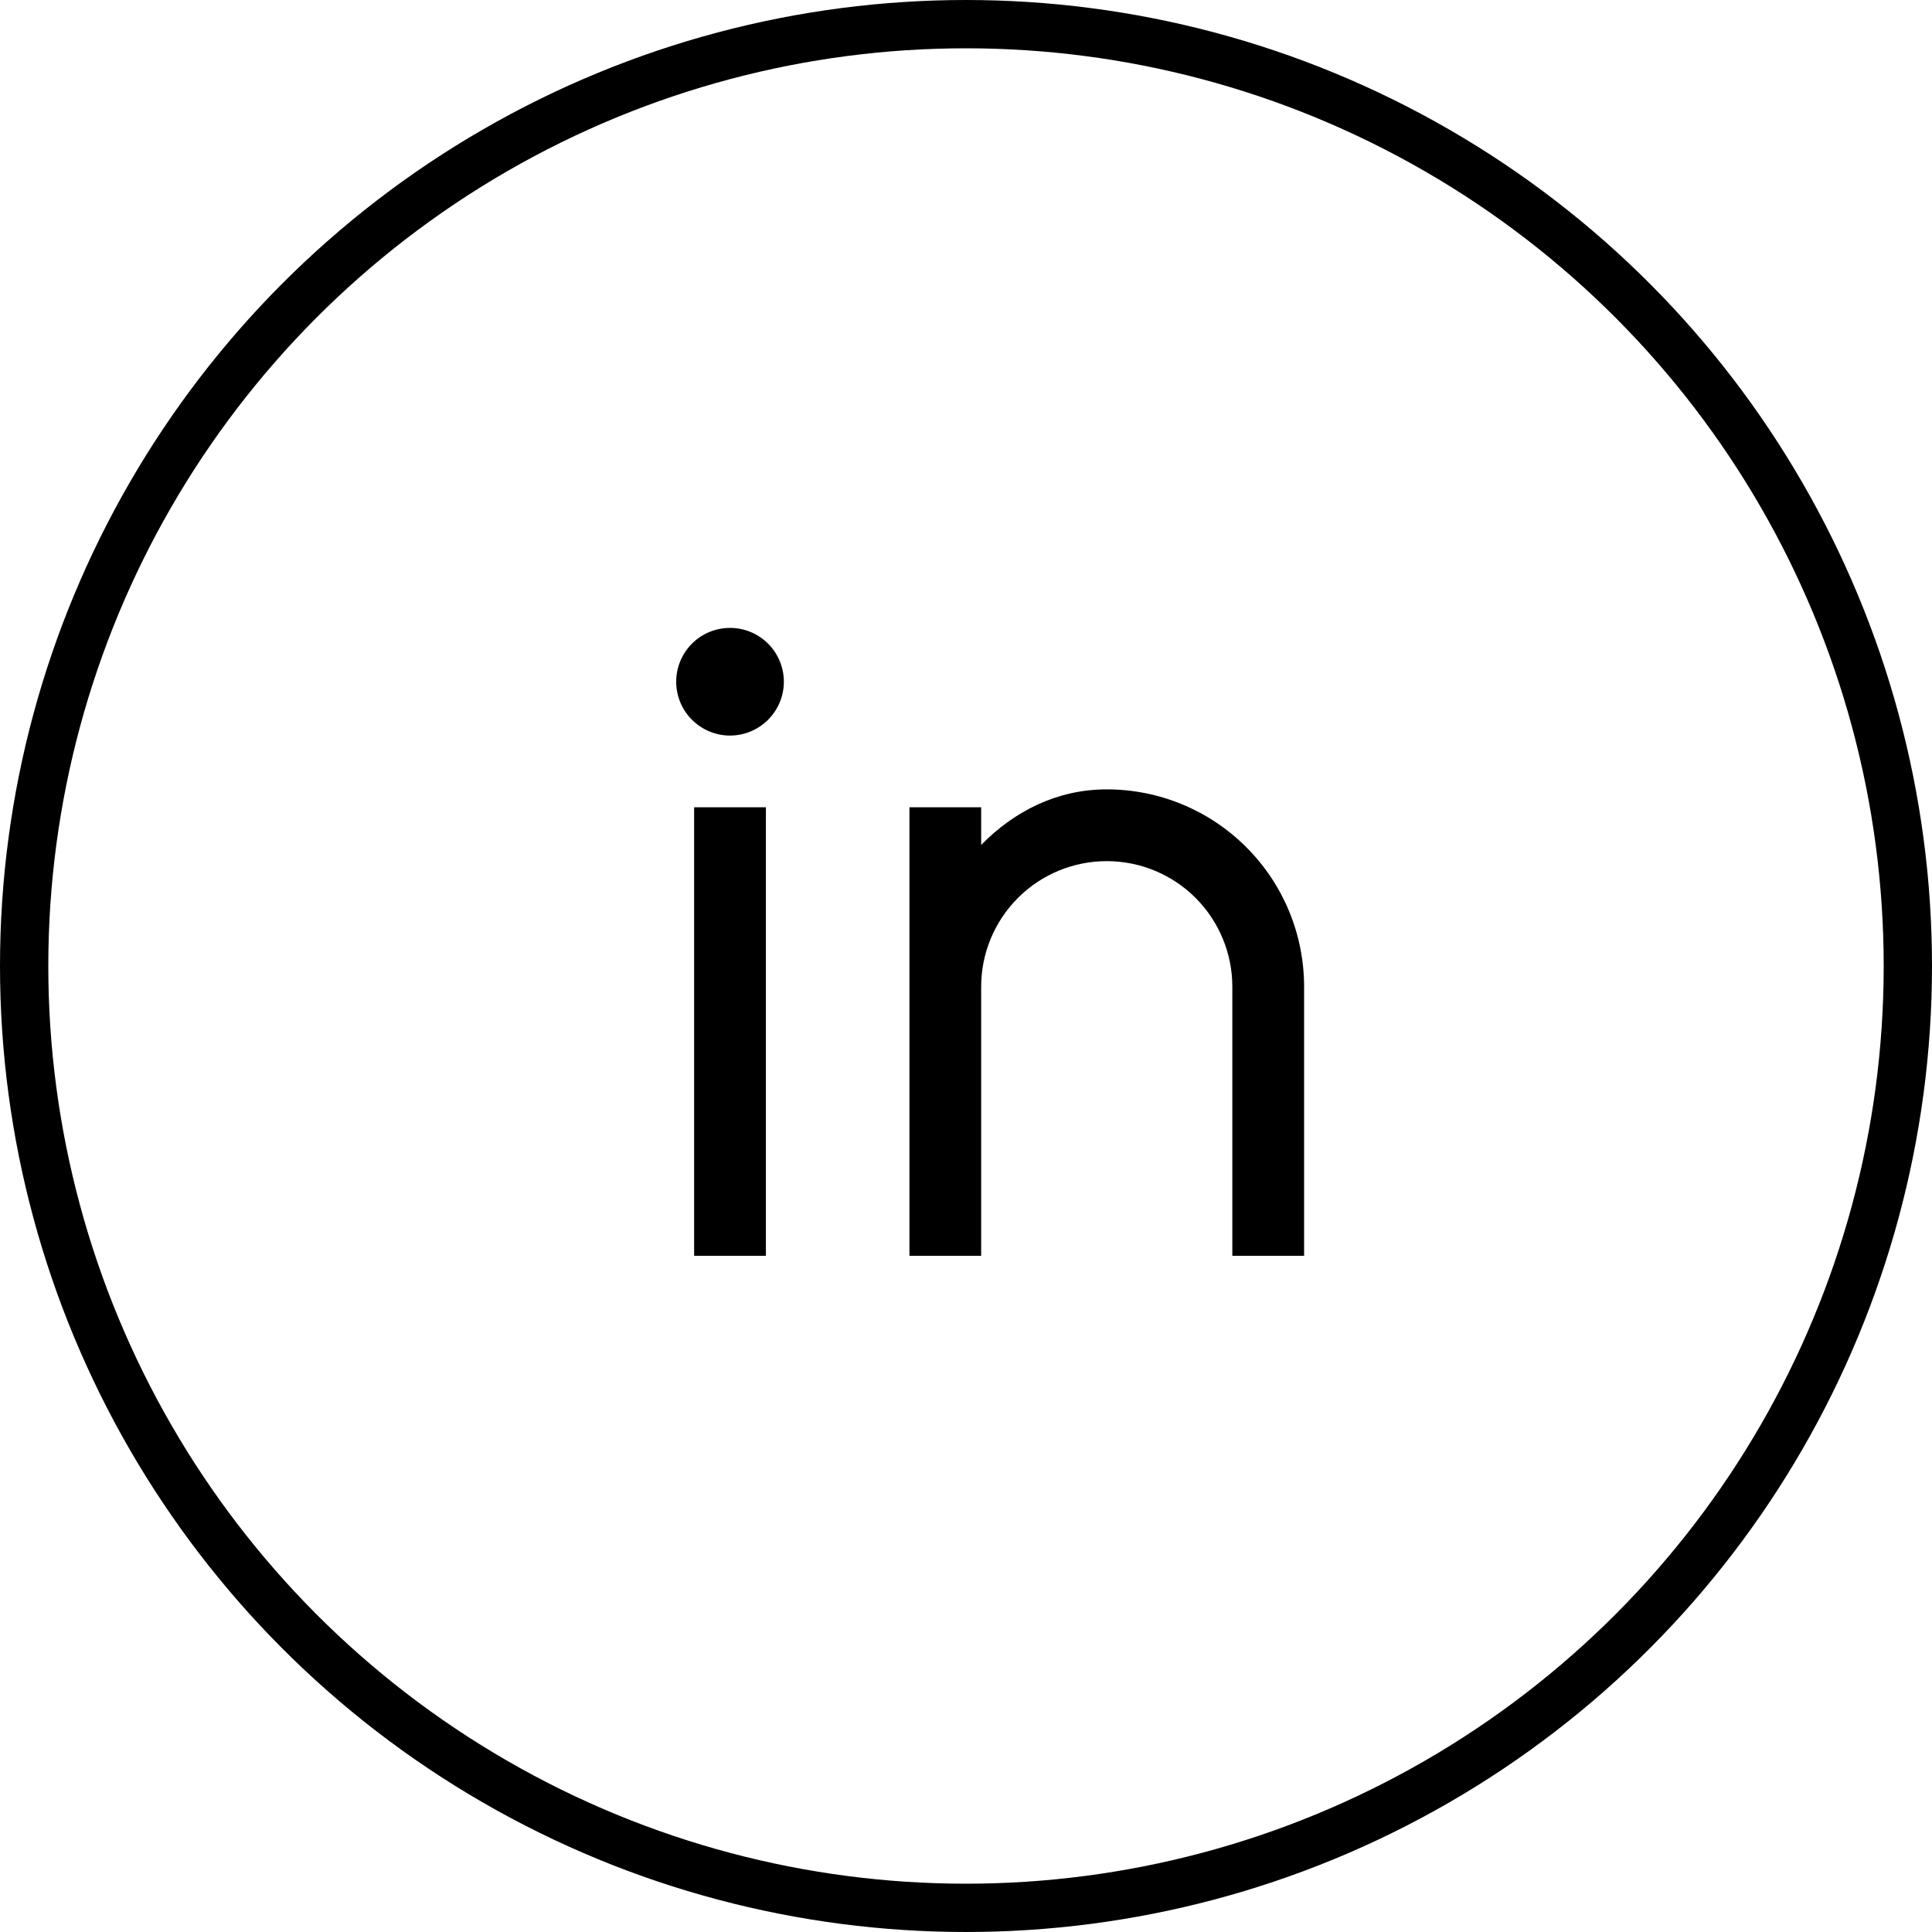
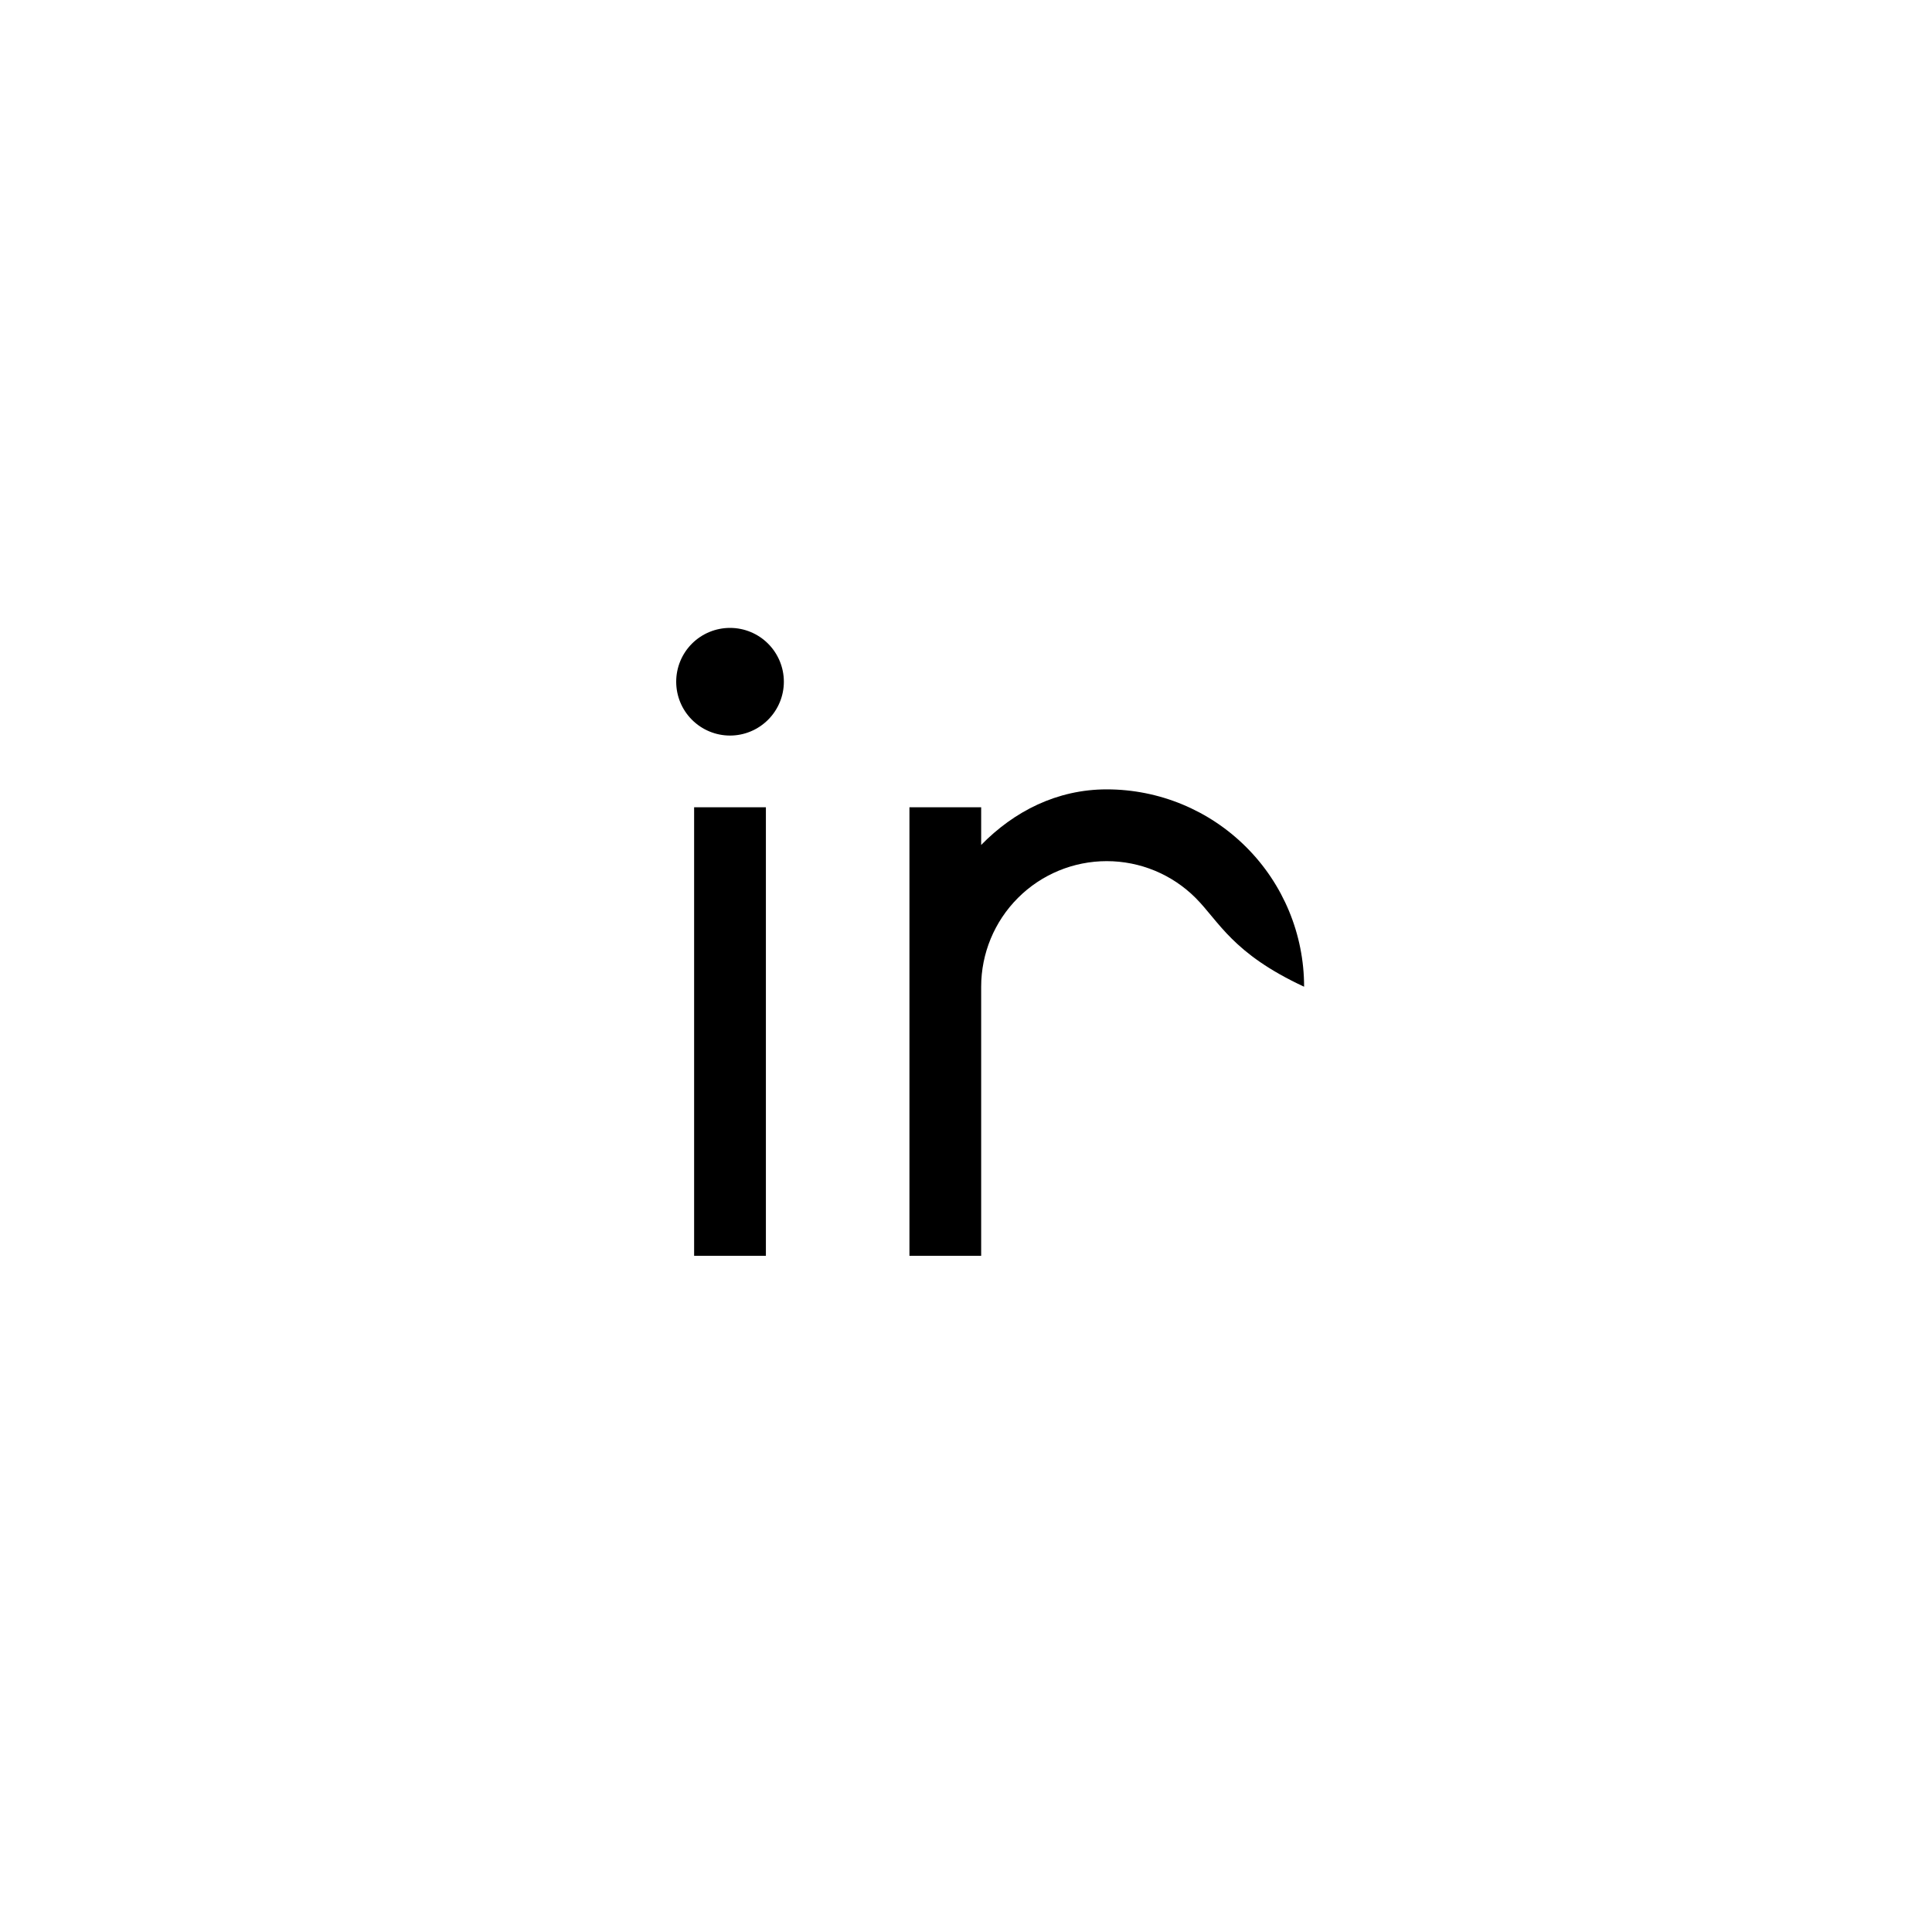
<svg xmlns="http://www.w3.org/2000/svg" width="40" height="40" viewBox="0 0 40 40" fill="none">
  <g id="linkedin">
-     <circle id="Ellipse 1" cx="20" cy="20" r="19.5" stroke="currentColor" />
-     <path id="Vector" d="M20.314 17.494C20.995 16.798 21.883 16.343 22.914 16.343C23.998 16.343 25.037 16.773 25.803 17.54C26.57 18.306 27 19.345 27 20.429V26H25.514V20.429C25.514 19.739 25.24 19.078 24.753 18.59C24.265 18.102 23.604 17.829 22.914 17.829C22.225 17.829 21.563 18.102 21.076 18.59C20.588 19.078 20.314 19.739 20.314 20.429V26H18.829V16.714H20.314V17.494ZM15.114 15.229C14.819 15.229 14.535 15.111 14.326 14.902C14.117 14.693 14 14.41 14 14.114C14 13.819 14.117 13.535 14.326 13.326C14.535 13.117 14.819 13 15.114 13C15.41 13 15.693 13.117 15.902 13.326C16.111 13.535 16.229 13.819 16.229 14.114C16.229 14.41 16.111 14.693 15.902 14.902C15.693 15.111 15.41 15.229 15.114 15.229ZM14.371 16.714H15.857V26H14.371V16.714Z" fill="currentColor" />
+     <path id="Vector" d="M20.314 17.494C20.995 16.798 21.883 16.343 22.914 16.343C23.998 16.343 25.037 16.773 25.803 17.54C26.57 18.306 27 19.345 27 20.429V26V20.429C25.514 19.739 25.24 19.078 24.753 18.59C24.265 18.102 23.604 17.829 22.914 17.829C22.225 17.829 21.563 18.102 21.076 18.59C20.588 19.078 20.314 19.739 20.314 20.429V26H18.829V16.714H20.314V17.494ZM15.114 15.229C14.819 15.229 14.535 15.111 14.326 14.902C14.117 14.693 14 14.41 14 14.114C14 13.819 14.117 13.535 14.326 13.326C14.535 13.117 14.819 13 15.114 13C15.41 13 15.693 13.117 15.902 13.326C16.111 13.535 16.229 13.819 16.229 14.114C16.229 14.41 16.111 14.693 15.902 14.902C15.693 15.111 15.41 15.229 15.114 15.229ZM14.371 16.714H15.857V26H14.371V16.714Z" fill="currentColor" />
  </g>
</svg>